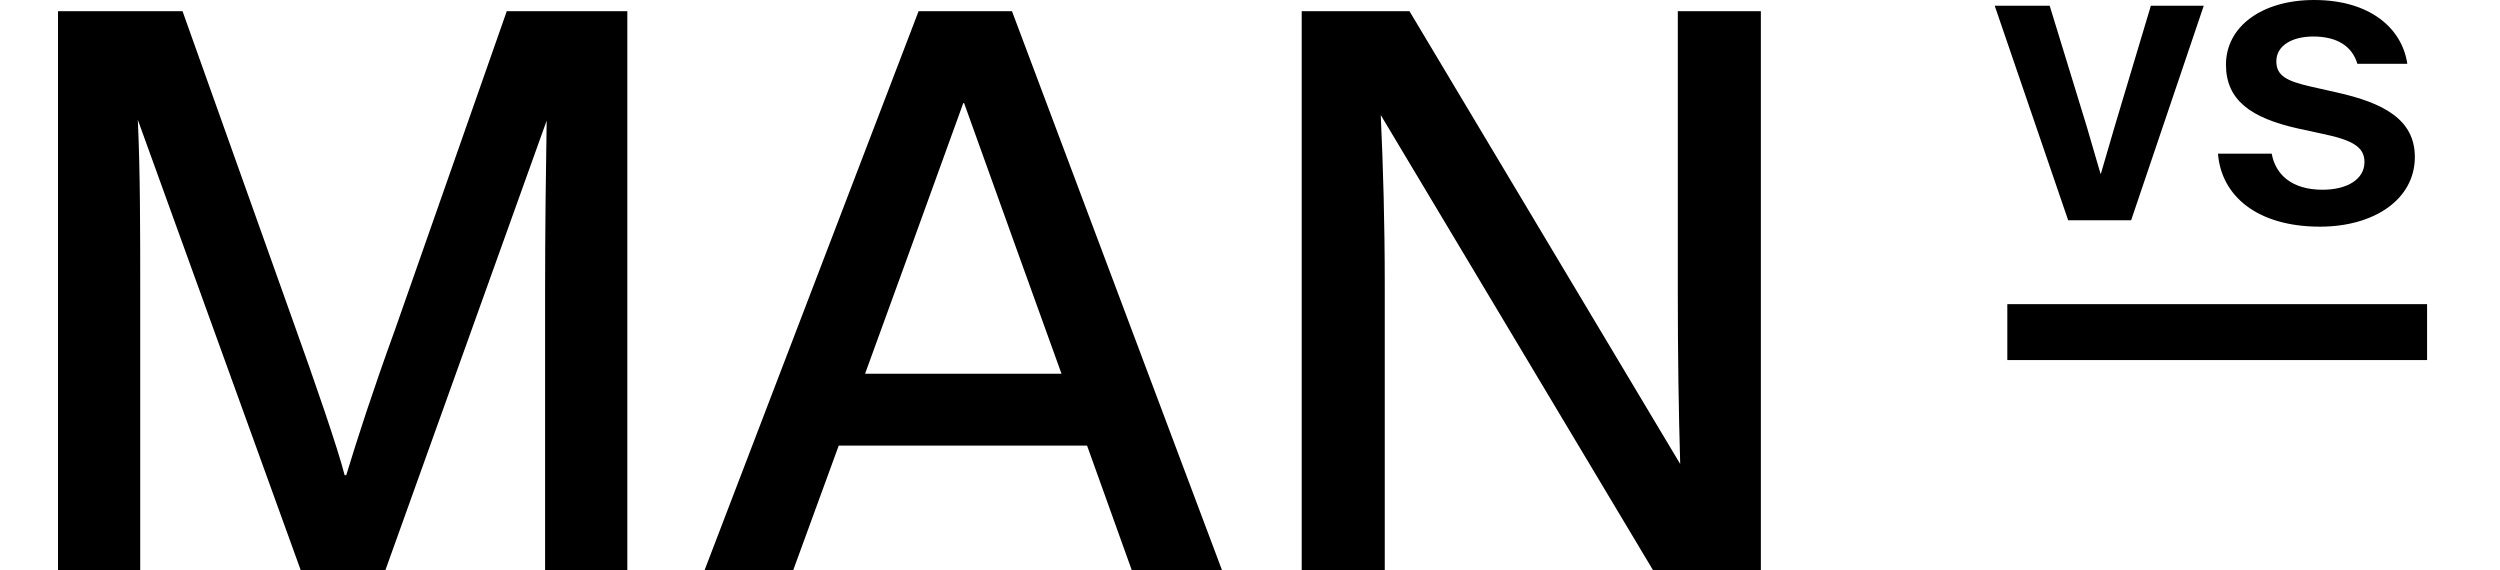
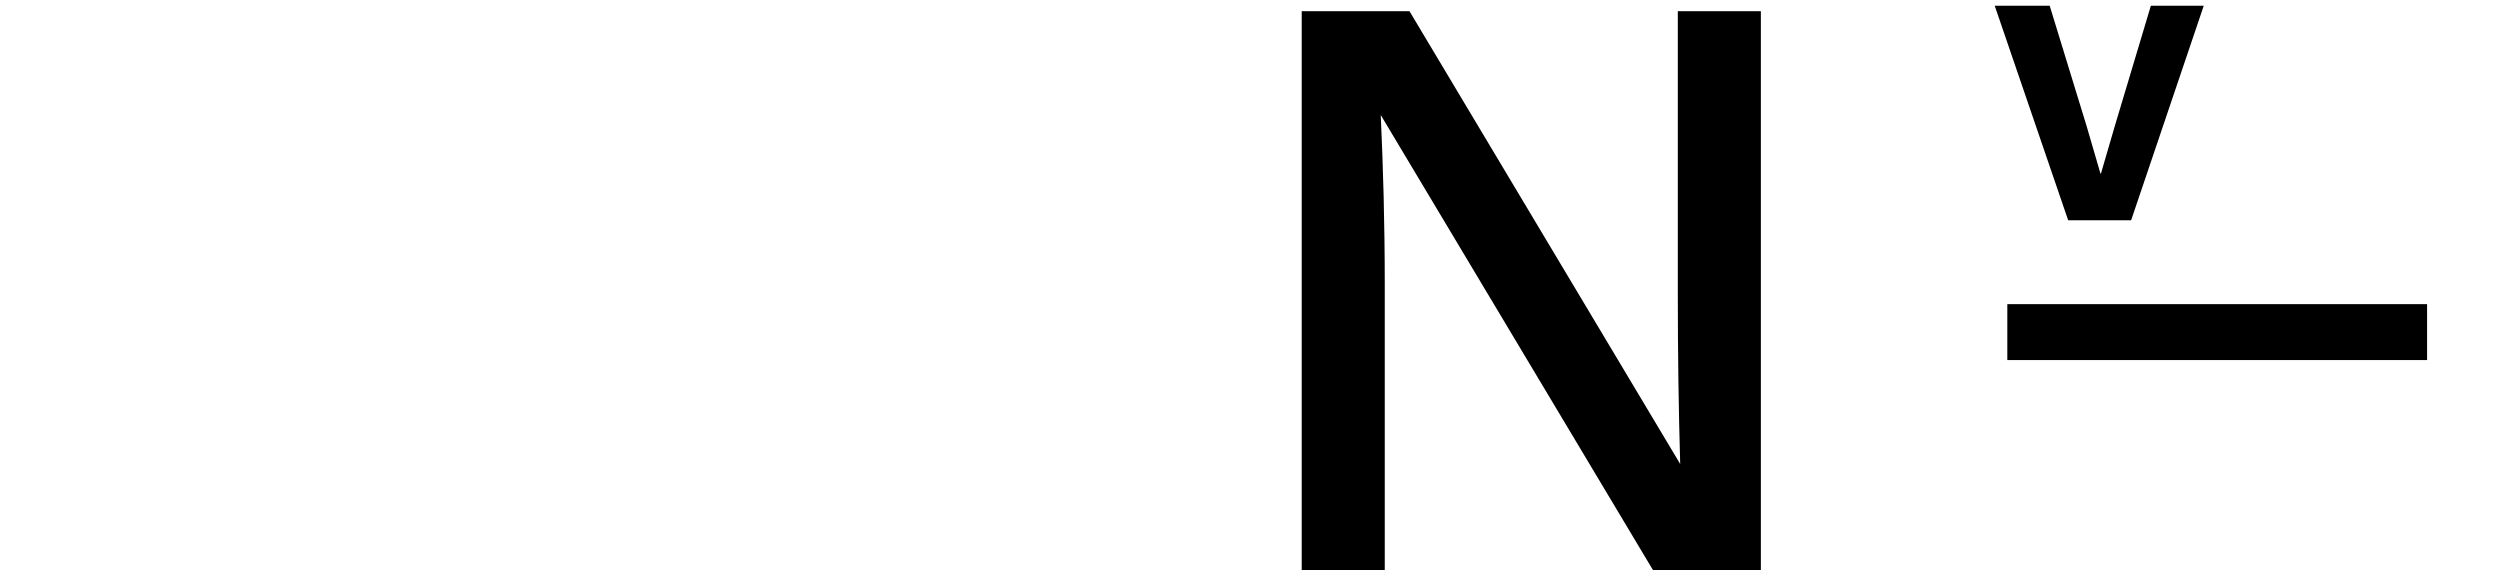
<svg xmlns="http://www.w3.org/2000/svg" width="114" height="26" viewBox="0 0 114 26" fill="none">
  <path d="M59.358 26.001V0.512H64.273L76.617 21.158C76.544 18.682 76.508 16.133 76.508 13.366V0.512H80.295V26.001H75.379L62.962 5.245C63.072 7.649 63.145 10.161 63.145 12.965V26.001H59.358Z" fill="black" />
-   <path d="M32.128 26.001L41.887 0.512H46.147L55.724 26.001H51.609L49.57 20.32H38.246L36.17 26.001H32.128ZM39.447 17.043H48.405L46.475 11.691L43.962 4.699H43.926L41.341 11.836L39.447 17.043Z" fill="black" />
-   <path d="M2.644 26.001V0.512H8.324L13.349 14.604C14.369 17.444 15.388 20.393 15.716 21.668H15.789C16.299 19.993 16.954 17.953 18.01 15.04L23.108 0.512H28.606V26.001H24.856V13.366C24.856 10.489 24.892 7.758 24.928 5.5L17.573 26.001H13.713L6.285 5.464C6.394 7.904 6.394 10.416 6.394 13.366V26.001H2.644Z" fill="black" />
-   <path d="M105.791 10.336C102.958 10.336 101.293 8.958 101.14 7.006H103.59C103.762 7.963 104.509 8.652 105.906 8.652C107.036 8.652 107.82 8.173 107.82 7.389C107.82 6.719 107.304 6.393 105.925 6.106L104.777 5.857C102.652 5.379 101.504 4.575 101.504 2.948C101.504 1.206 103.15 0 105.523 0C108.107 0 109.543 1.321 109.773 2.909H107.495C107.265 2.125 106.595 1.665 105.485 1.665C104.509 1.665 103.801 2.086 103.801 2.795C103.801 3.445 104.26 3.694 105.351 3.943L106.538 4.211C108.701 4.69 110.117 5.455 110.117 7.159C110.117 9.092 108.261 10.336 105.791 10.336Z" fill="black" />
  <path d="M94.308 10.043L90.959 0.262H93.466L95.151 5.755L95.782 7.918H95.802L96.433 5.755L98.079 0.262H100.491L97.18 10.043H94.308Z" fill="black" />
  <path fill-rule="evenodd" clip-rule="evenodd" d="M110.675 16.419H91.534V13.869H110.675V16.419Z" fill="black" />
</svg>